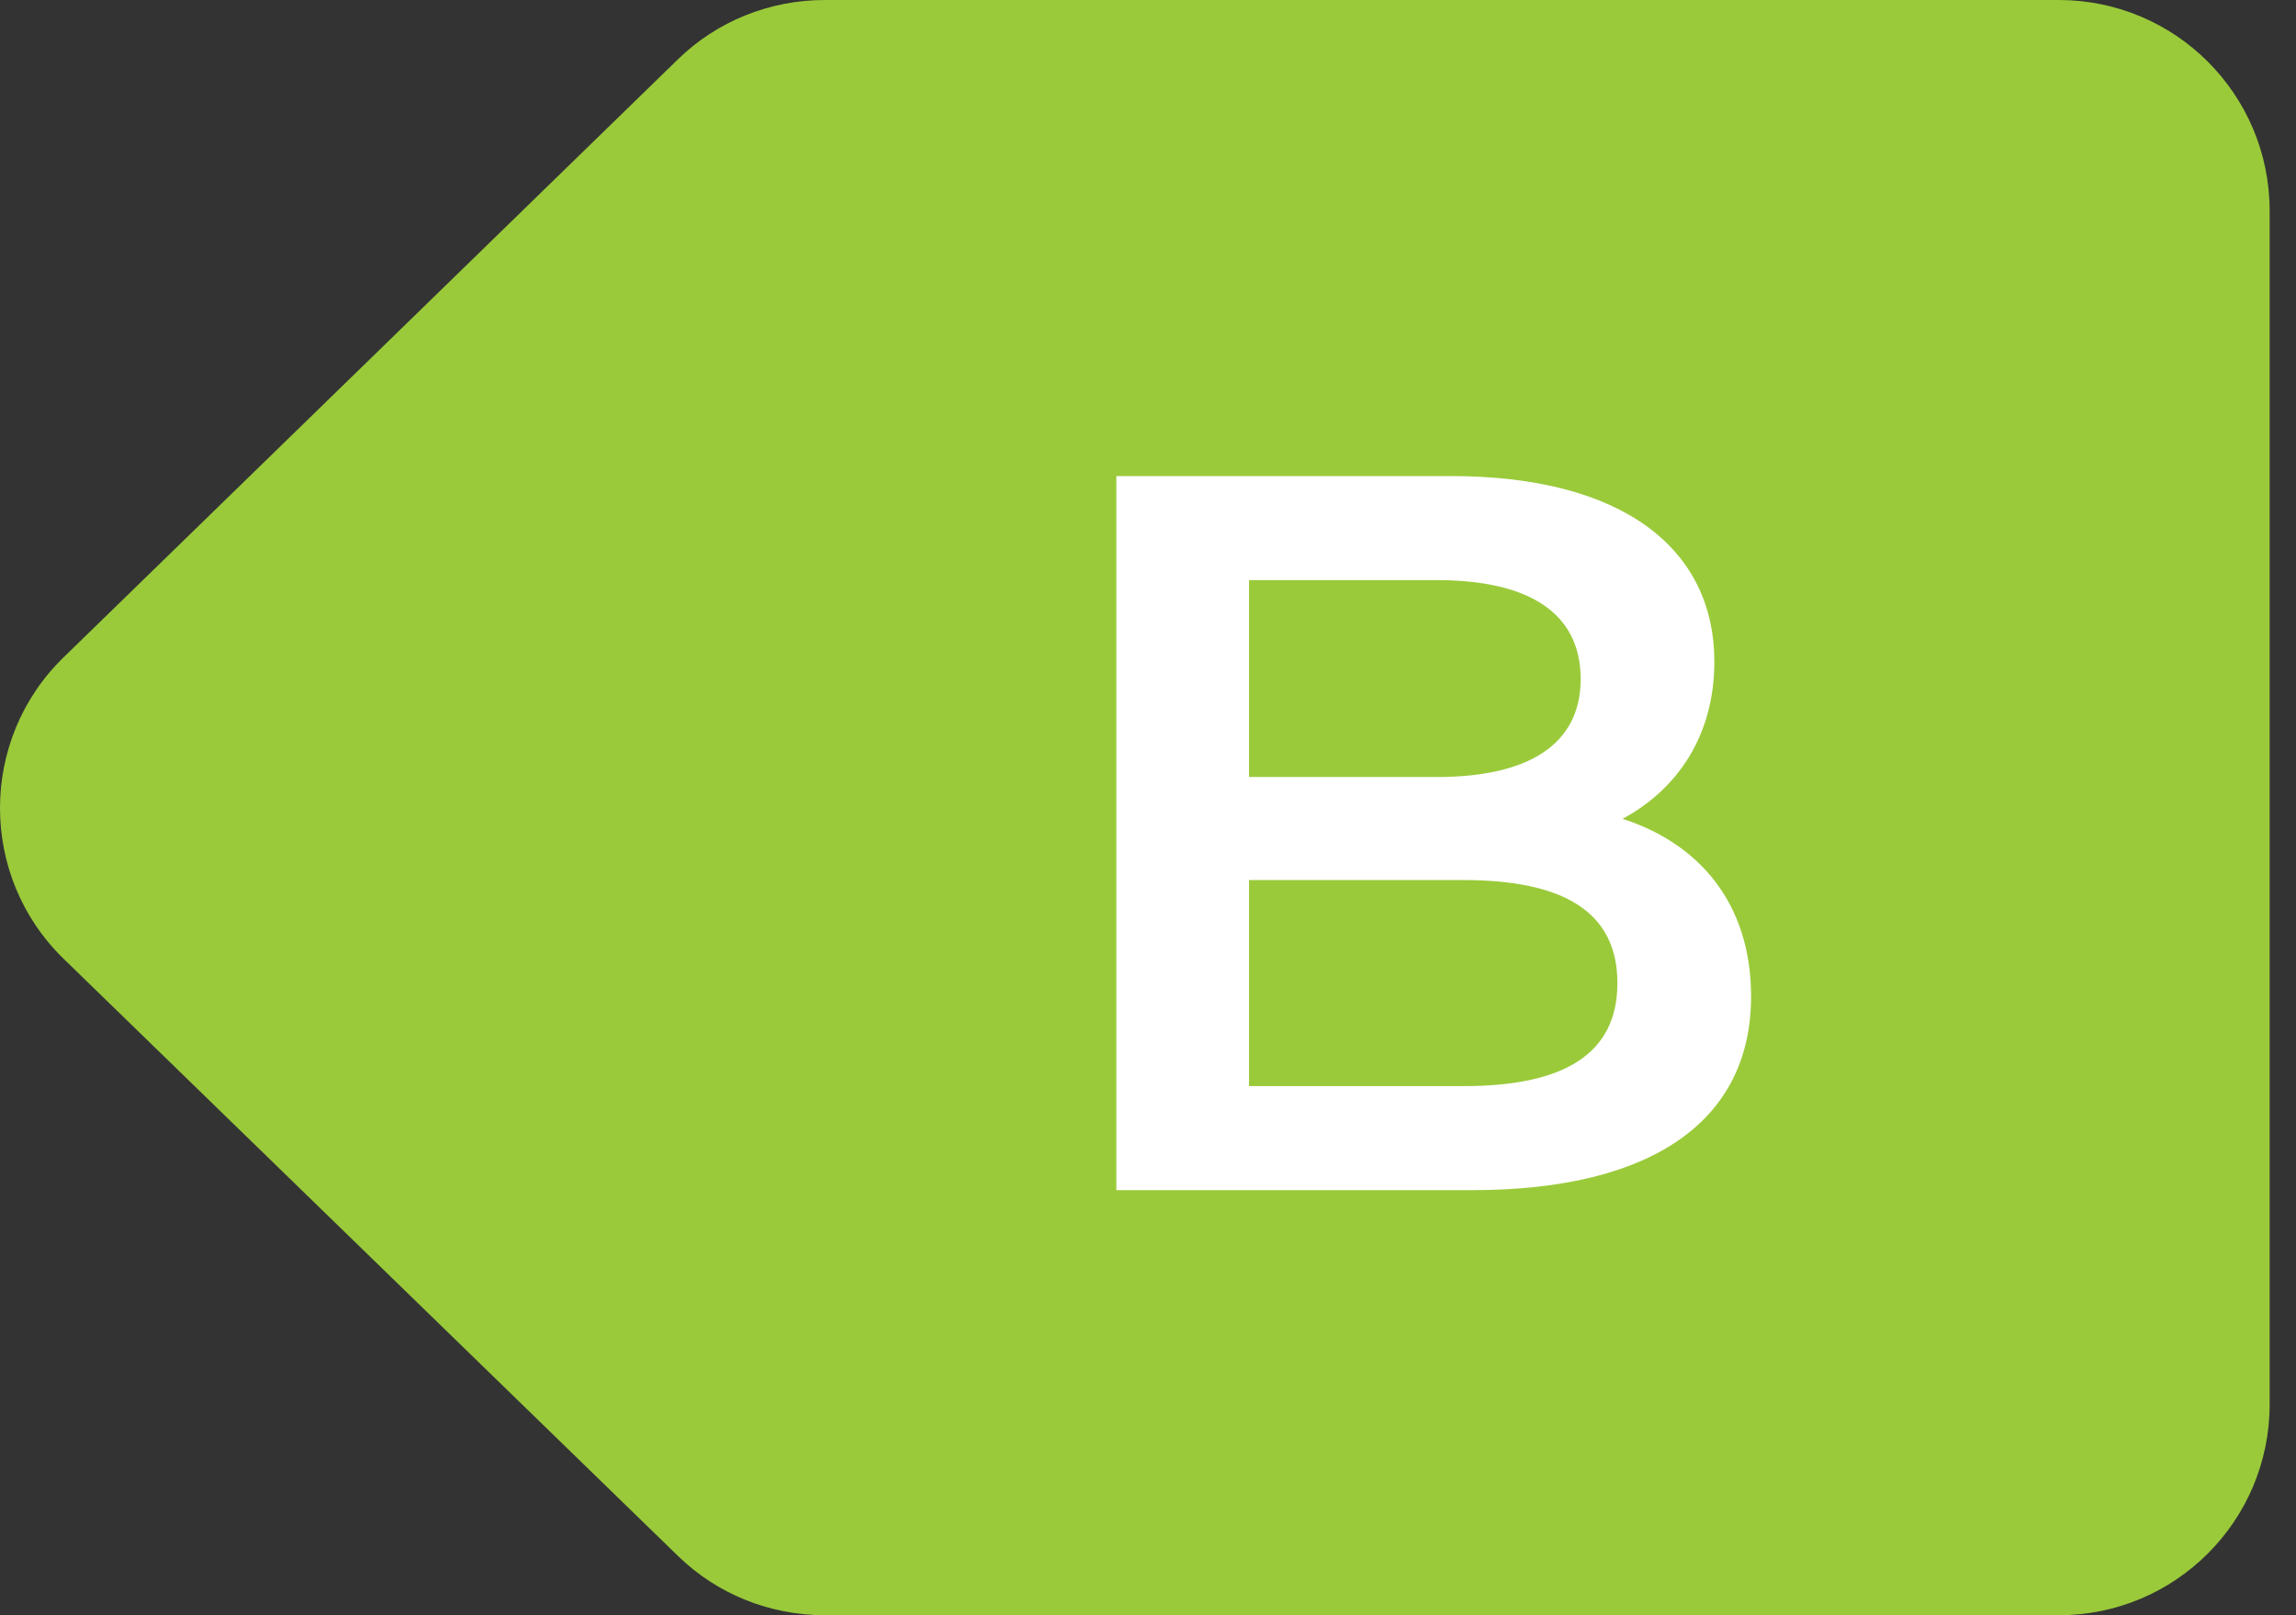
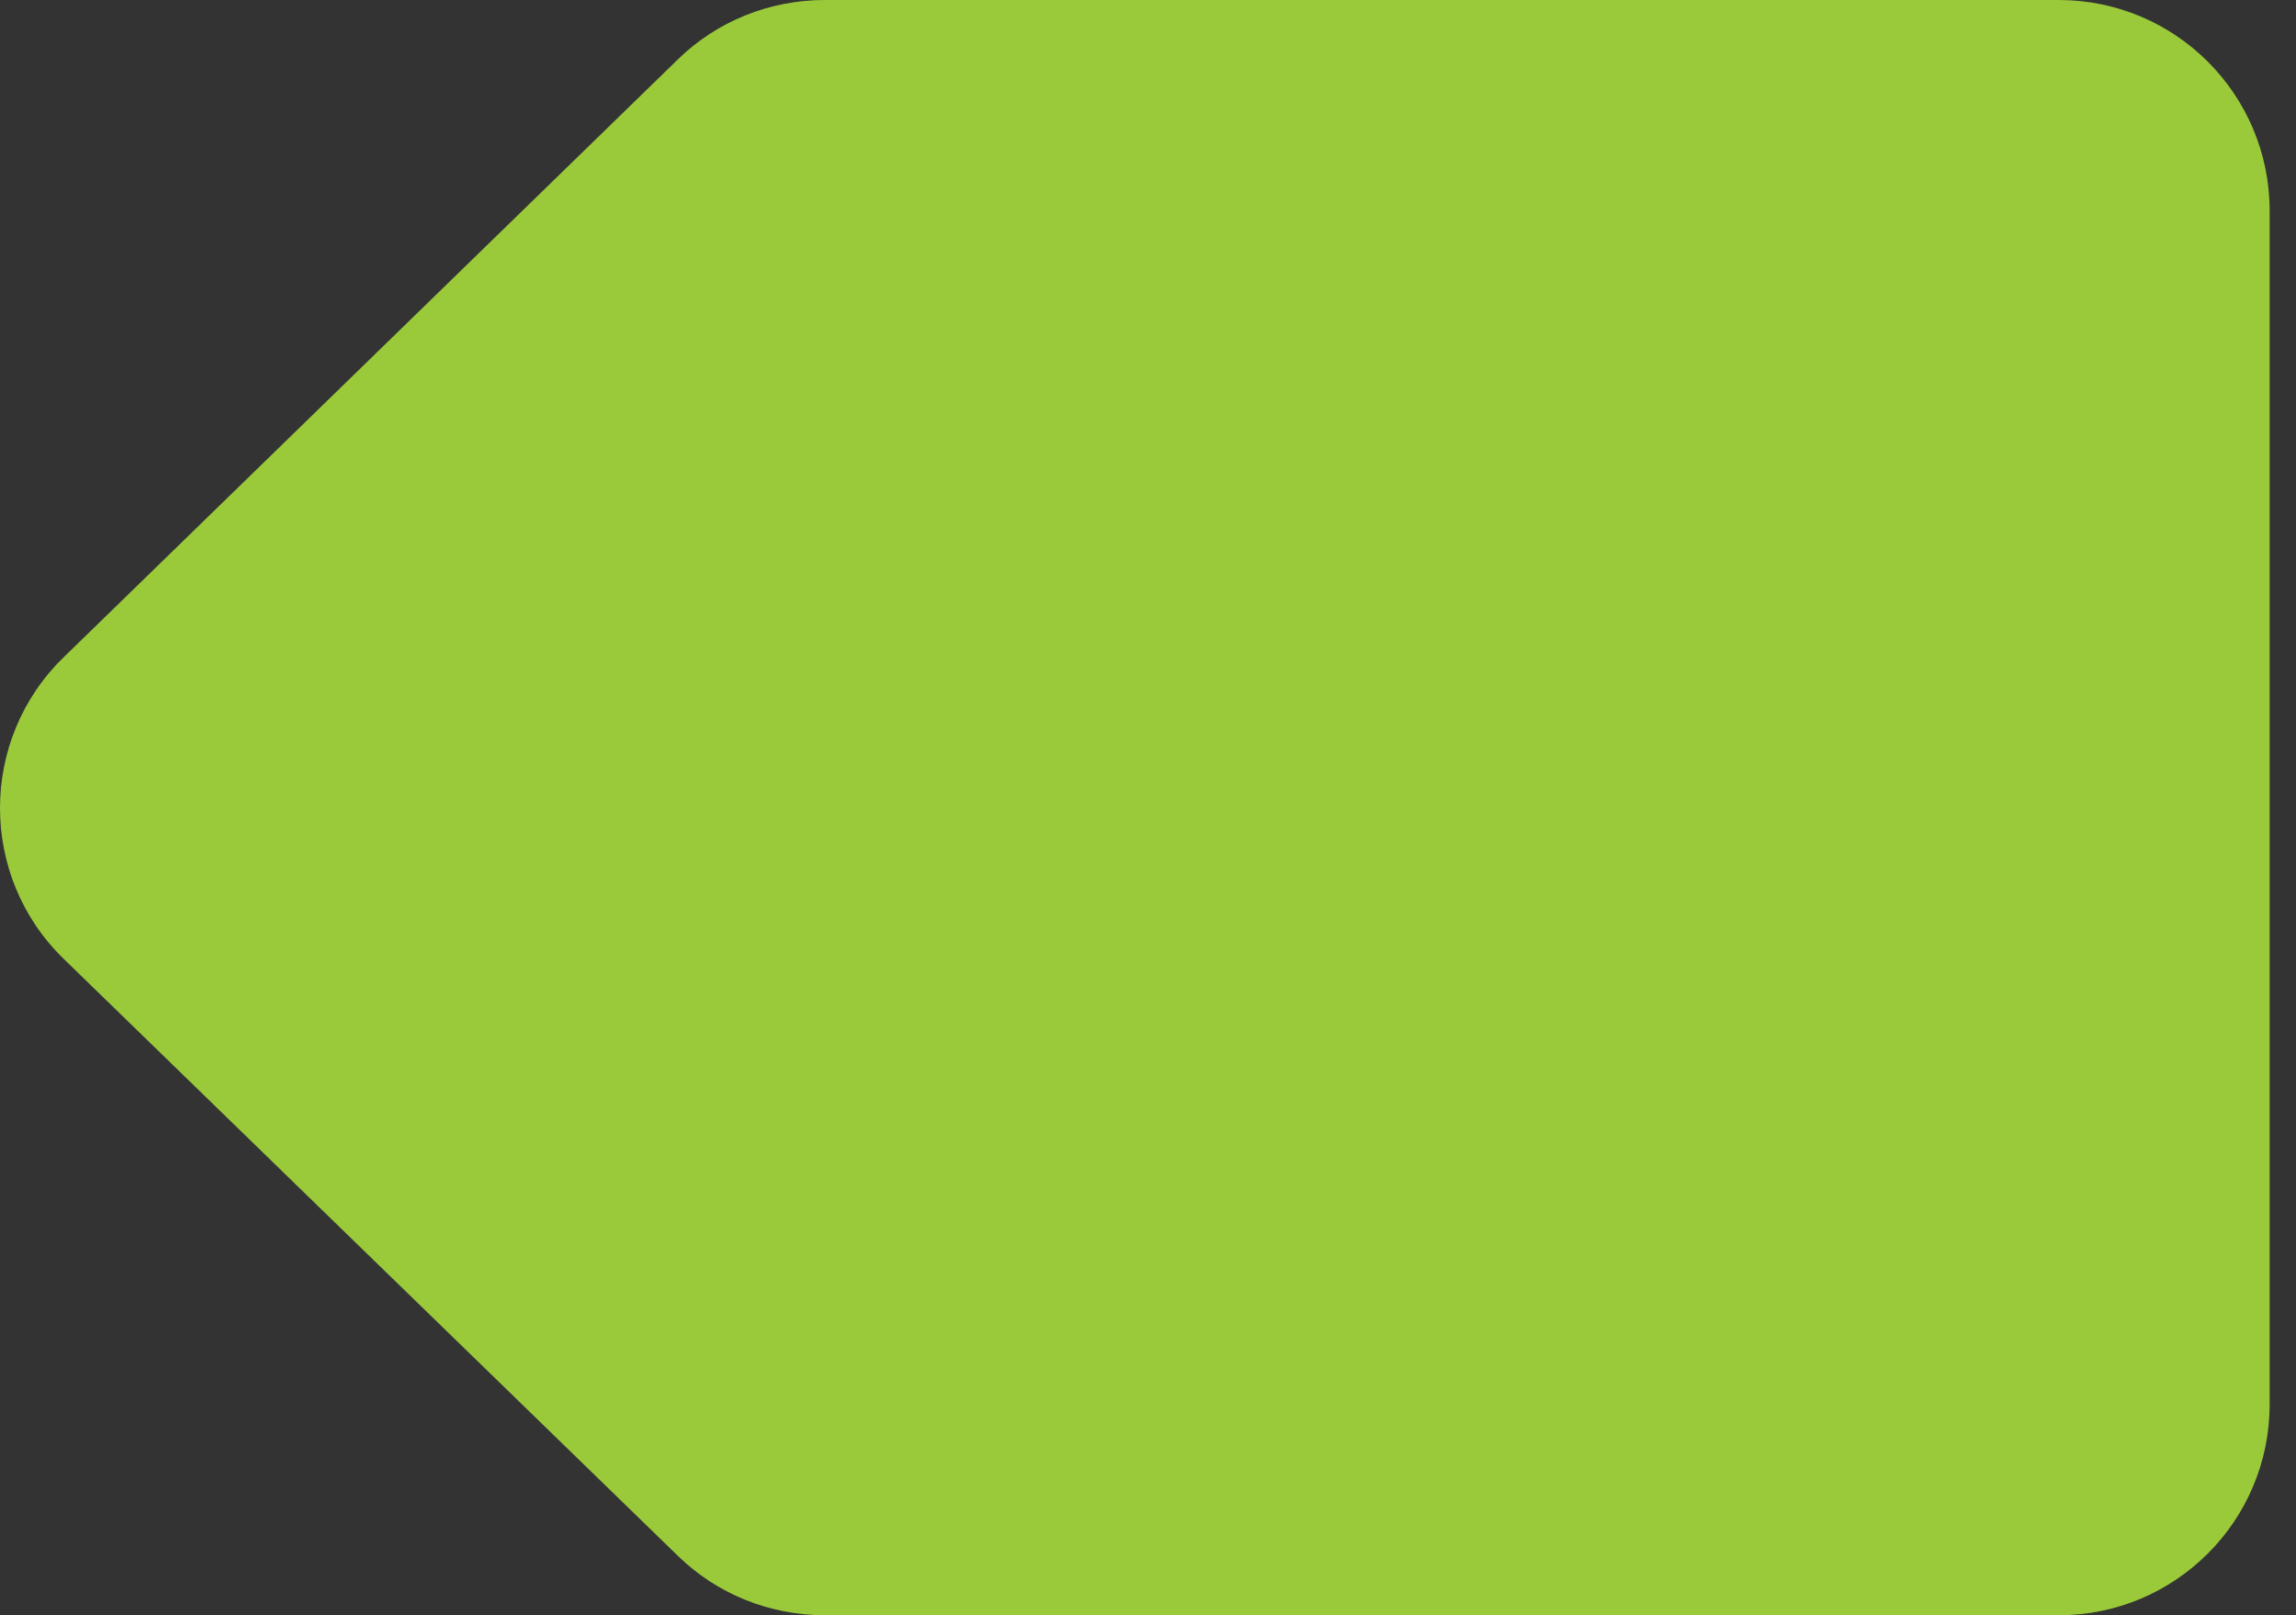
<svg xmlns="http://www.w3.org/2000/svg" width="27" height="19" viewBox="0 0 27 19" fill="none">
  <rect x="0" y="0" width="27" height="19" fill="#333333" stroke="none" />
  <g clip-path="url(#clip0_7925_15616)">
    <path d="M9.7 0H24.21C25.58 0 26.69 1.11 26.69 2.48V16.52C26.69 17.89 25.58 19 24.21 19H9.7C9.05 19 8.43 18.75 7.97 18.3L0.75 11.28C-0.25 10.31 -0.25 8.7 0.75 7.73L7.97 0.7C8.43 0.25 9.05 0 9.7 0Z" fill="#9ACA3A" />
-     <path d="M19.08 9.632C19.98 9.92 20.592 10.628 20.592 11.72C20.592 13.16 19.464 14 17.304 14H13.128V5.6H17.064C19.08 5.6 20.16 6.452 20.16 7.784C20.16 8.648 19.728 9.284 19.08 9.632ZM16.896 6.824H14.688V9.14H16.896C17.976 9.14 18.588 8.756 18.588 7.988C18.588 7.208 17.976 6.824 16.896 6.824ZM17.208 12.776C18.384 12.776 19.02 12.404 19.02 11.564C19.02 10.724 18.384 10.352 17.208 10.352H14.688V12.776H17.208Z" fill="white" />
  </g>
  <defs>
    <clipPath id="clip0_7925_15616">
      <rect width="26.69" height="19" fill="white" />
    </clipPath>
  </defs>
</svg>